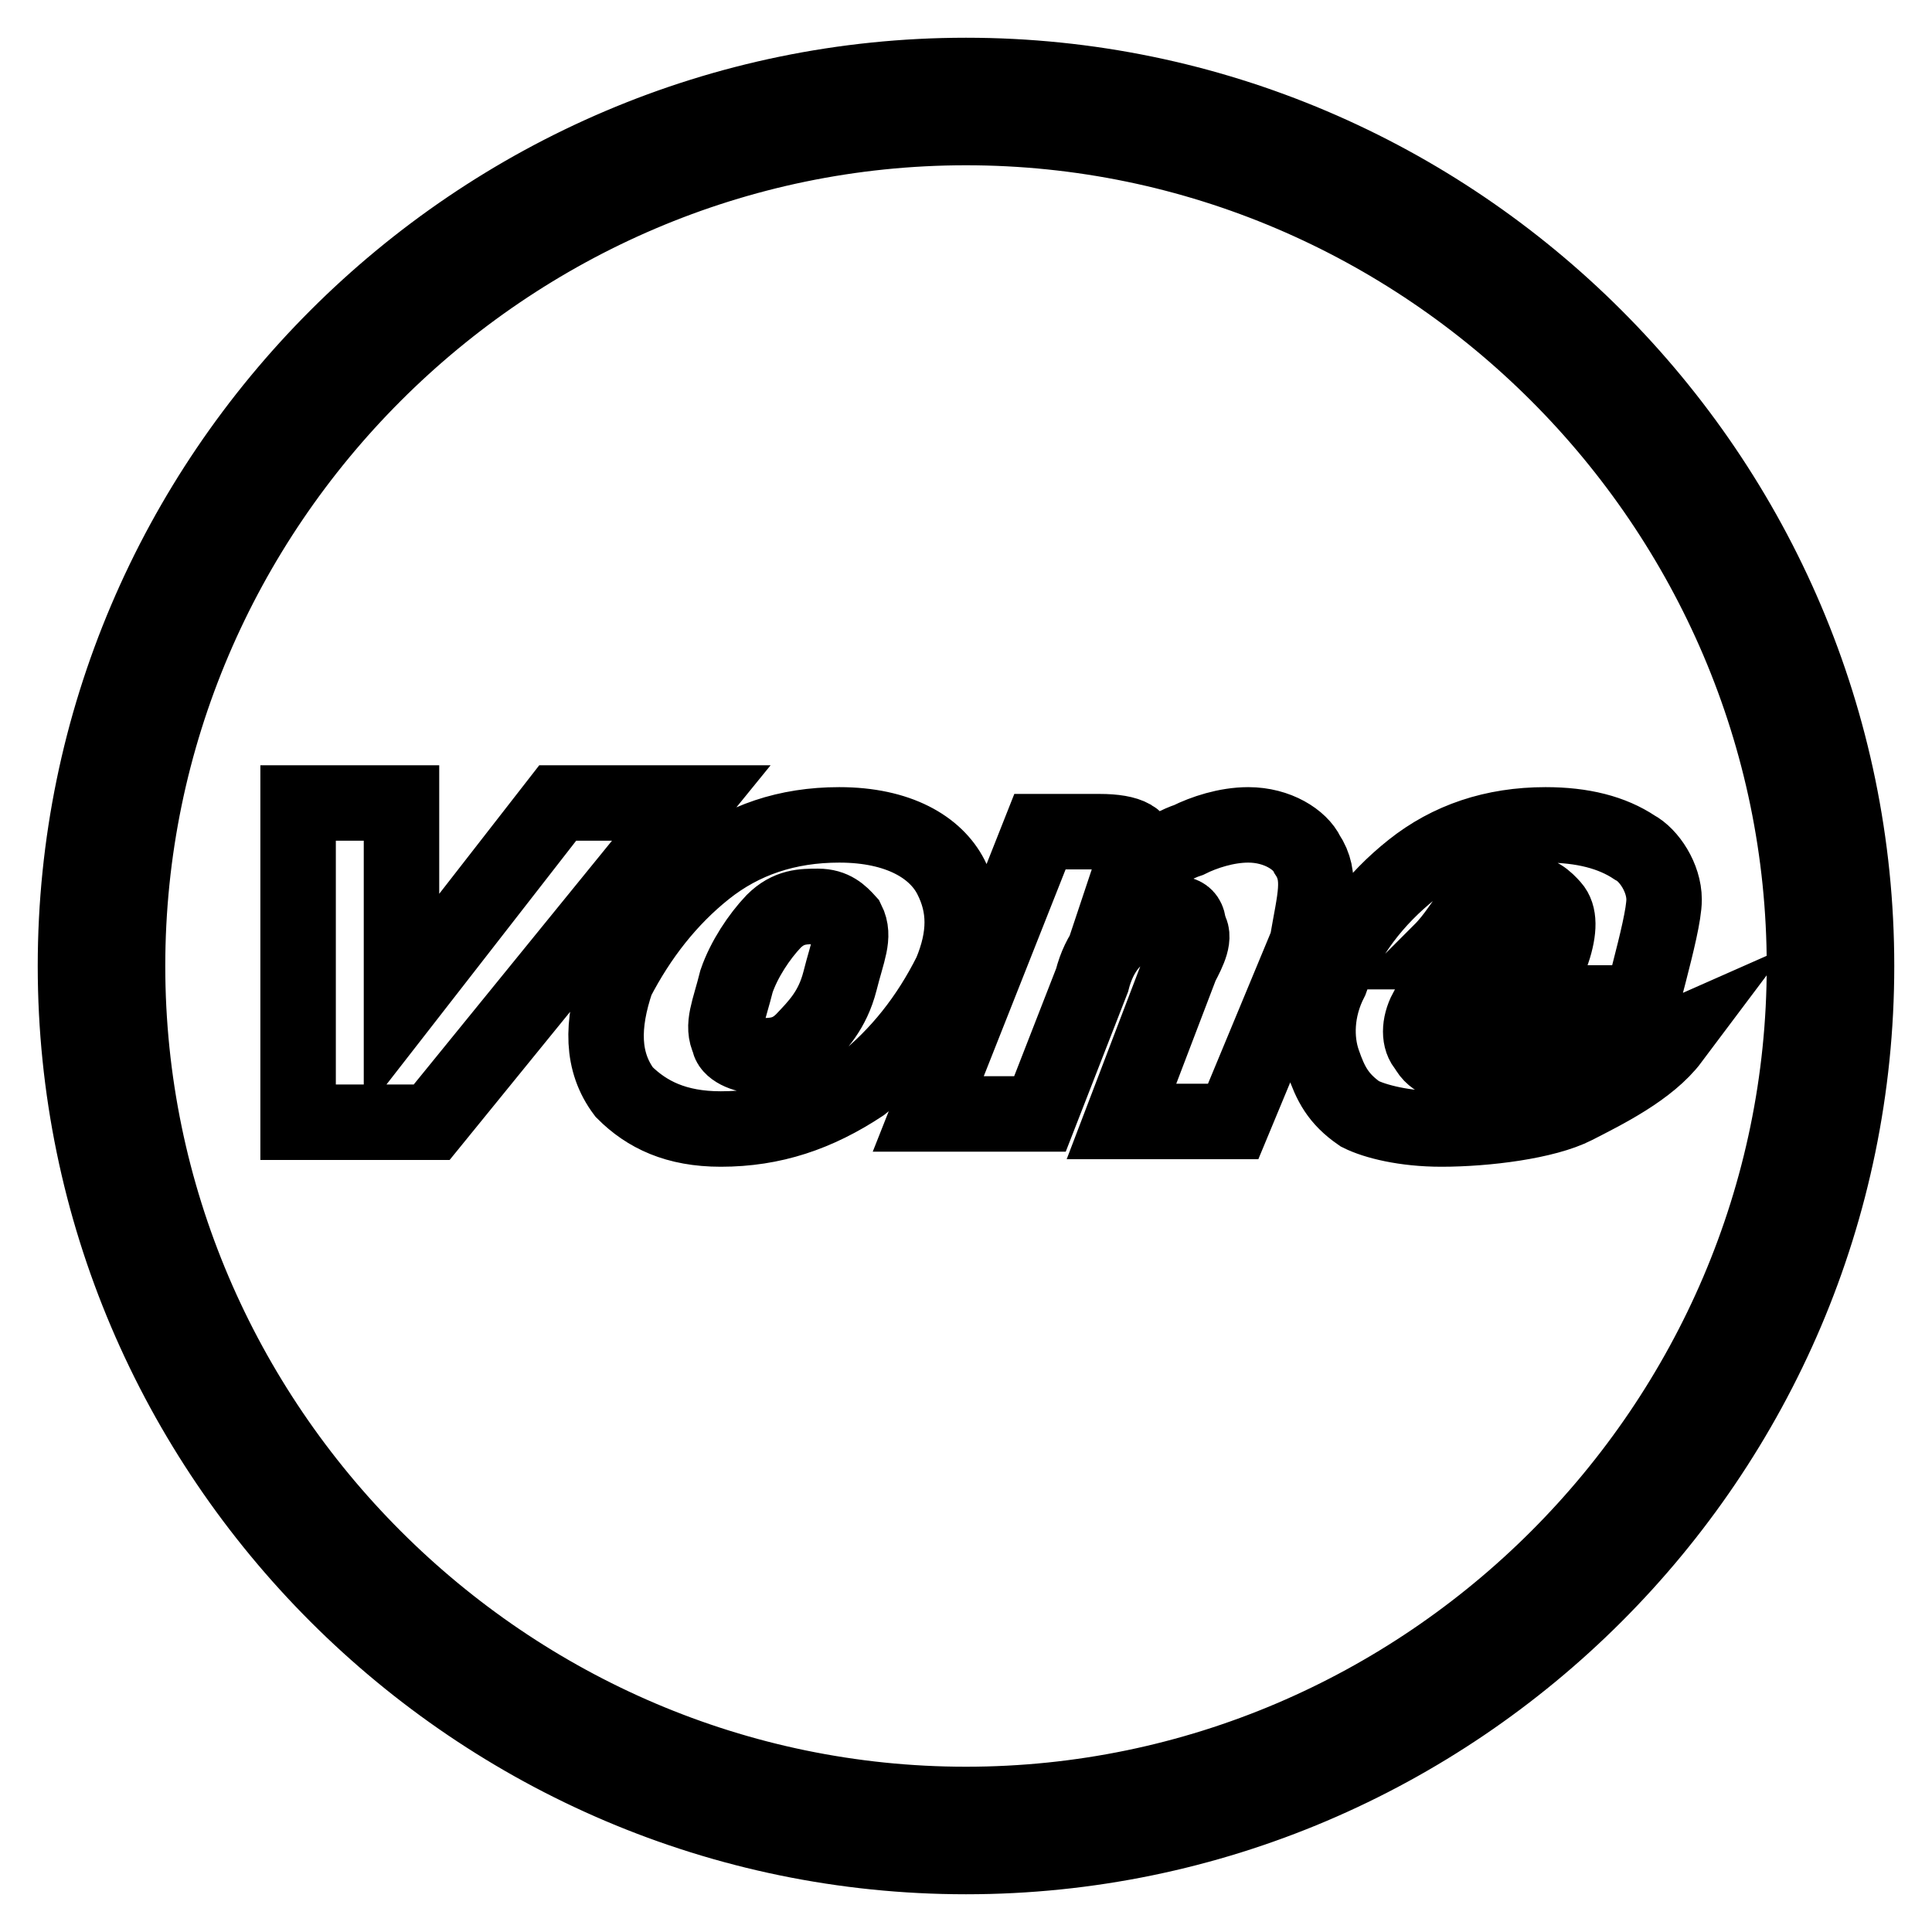
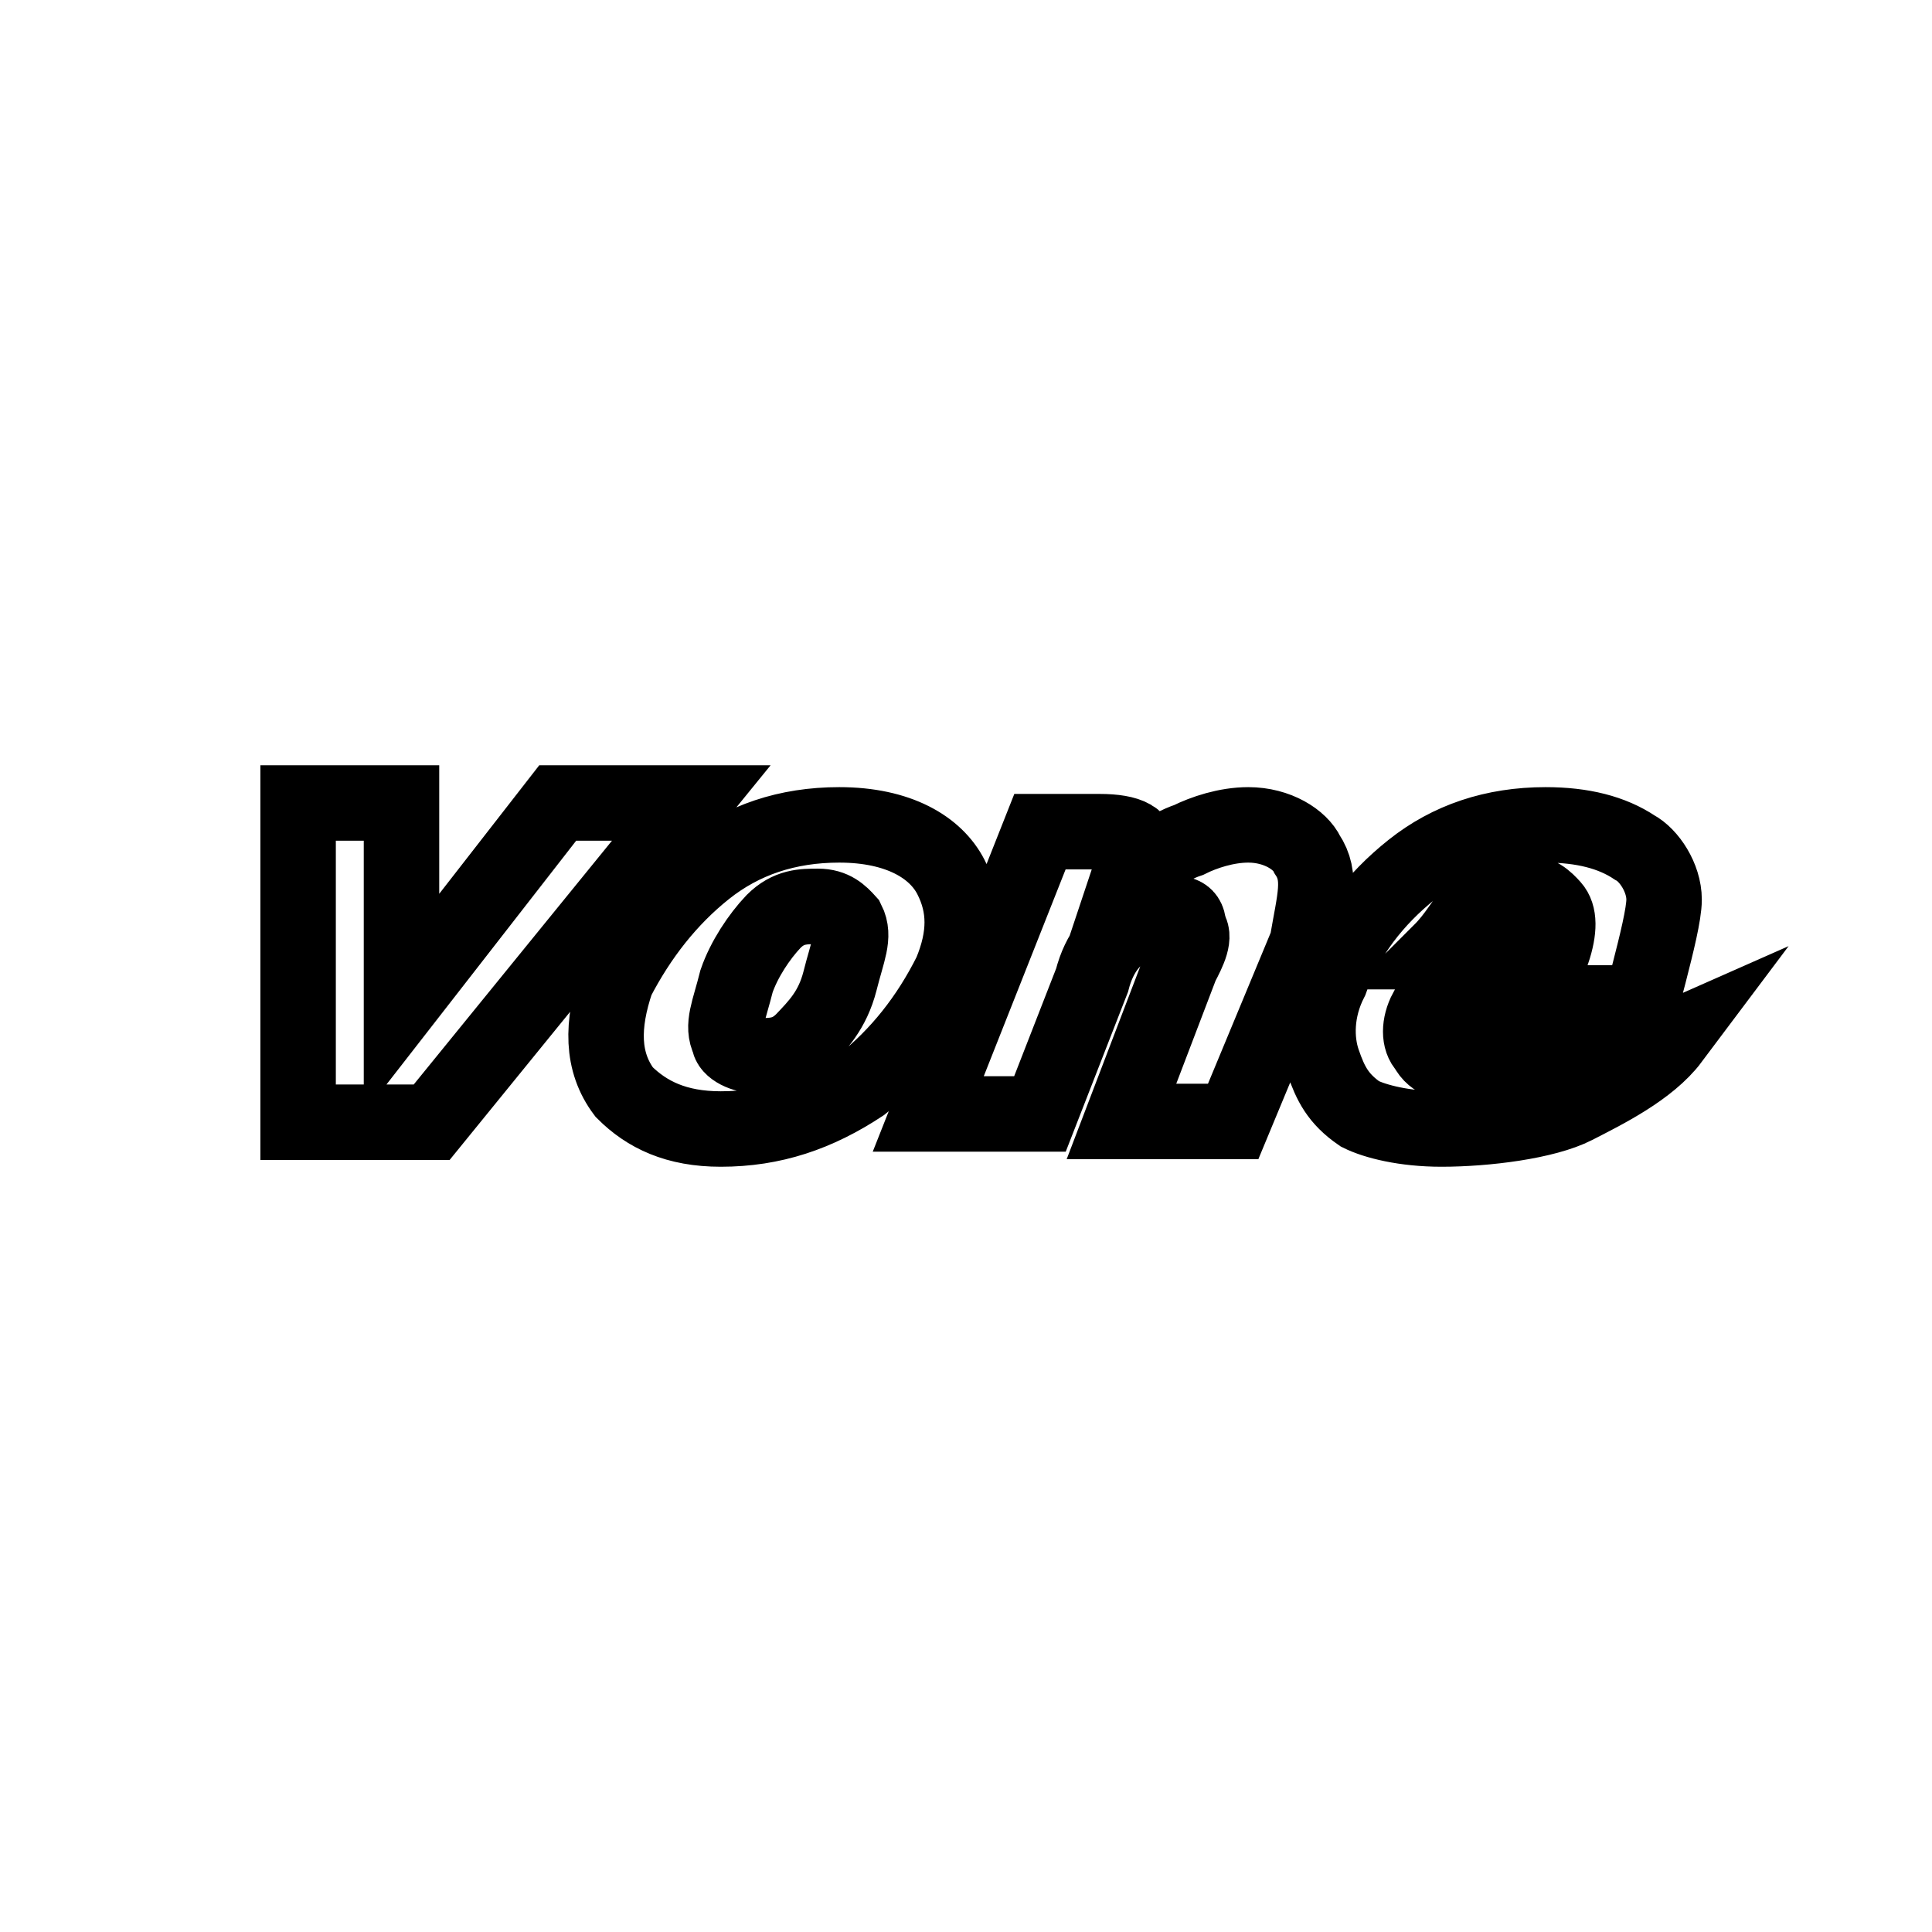
<svg xmlns="http://www.w3.org/2000/svg" version="1.1" x="0px" y="0px" viewBox="0 0 256 256" enable-background="new 0 0 256 256" xml:space="preserve">
  <g>
    <path stroke-width="10" fill-opacity="0" stroke="#000000" d="M73.9,106.4l-20.7,26.6v-26.6H39.5v42.3h17.7l34.4-42.3H73.9z M126,116.2c-2-3.9-6.9-6.9-14.8-6.9 c-6.9,0-12.8,2-17.7,5.9c-4.9,3.9-8.8,8.9-11.8,14.7c-2,5.9-2,10.8,1,14.8c3,3,6.9,4.9,12.8,4.9c6.9,0,12.8-2,18.7-5.9 c4.9-3.9,8.8-8.8,11.8-14.8C128,124.1,128,120.1,126,116.2z M111.3,130c-1,3.9-3,5.9-4.9,7.9c-2,2-3.9,2-5.9,2c-2,0-3.9-1-3.9-2 c-1-2,0-3.9,1-7.9c1-2.9,3-5.9,4.9-7.9c2-2,3.9-2,5.9-2c2,0,3,1,3.9,2C113.3,124.1,112.3,126,111.3,130z M165.4,109.3 c-2.9,0-5.9,1-7.9,2c-3,1-4.9,2.9-7.9,4.9l1-3c1-2-1-3-4.9-3h-7.9l-14.8,37.4h14.8l6.9-17.7c1-3.9,3-5.9,4.9-6.9c2-1,2.9-2,4.9-2 s3,0,3,2c1,1,0,3-1,4.9l-7.9,20.7h14.8l9.8-23.6c1-5.9,2-8.8,0-11.8C172.3,111.3,169.3,109.3,165.4,109.3L165.4,109.3z  M193.9,141.8c-2-1-3.9-1-4.9-3c-1-1-1-3,0-4.9h24.6v-1c3.9,0,3.9,0,4.9-3.9c1-3.9,2-7.9,2-9.8c0-2.9-2-5.9-3.9-6.9 c-3-2-6.9-3-11.8-3c-6.9,0-12.8,2-17.7,5.9c-4.9,3.9-8.8,8.9-10.8,14.7c-2,3.9-2,7.9-1,10.8c1,2.9,2,4.9,4.9,6.9c2,1,5.9,2,10.8,2 c5.9,0,13.8-1,17.7-3c3.9-2,9.8-4.9,12.8-8.9C214.5,140.8,202.7,144.7,193.9,141.8z M194.9,121.1c2-2,3.9-2.9,6.9-2.9 c2,0,3,1,3.9,2s1,2.9,0,5.9h-14.8C192.9,124.1,193.9,122.1,194.9,121.1L194.9,121.1z" />
-     <path stroke-width="10" fill-opacity="0" stroke="#000000" d="M128,10C63.1,10,10,63.1,10,128c0,64.9,53.1,118,118,118c64.9,0,118-53.1,118-118C246,63.1,192.9,10,128,10 z M128,239.1C67,239.1,16.9,189,16.9,128C16.9,67,67,16.9,128,16.9c61,0,111.1,50.1,111.1,111.1C239.1,189,189,239.1,128,239.1z" />
  </g>
</svg>